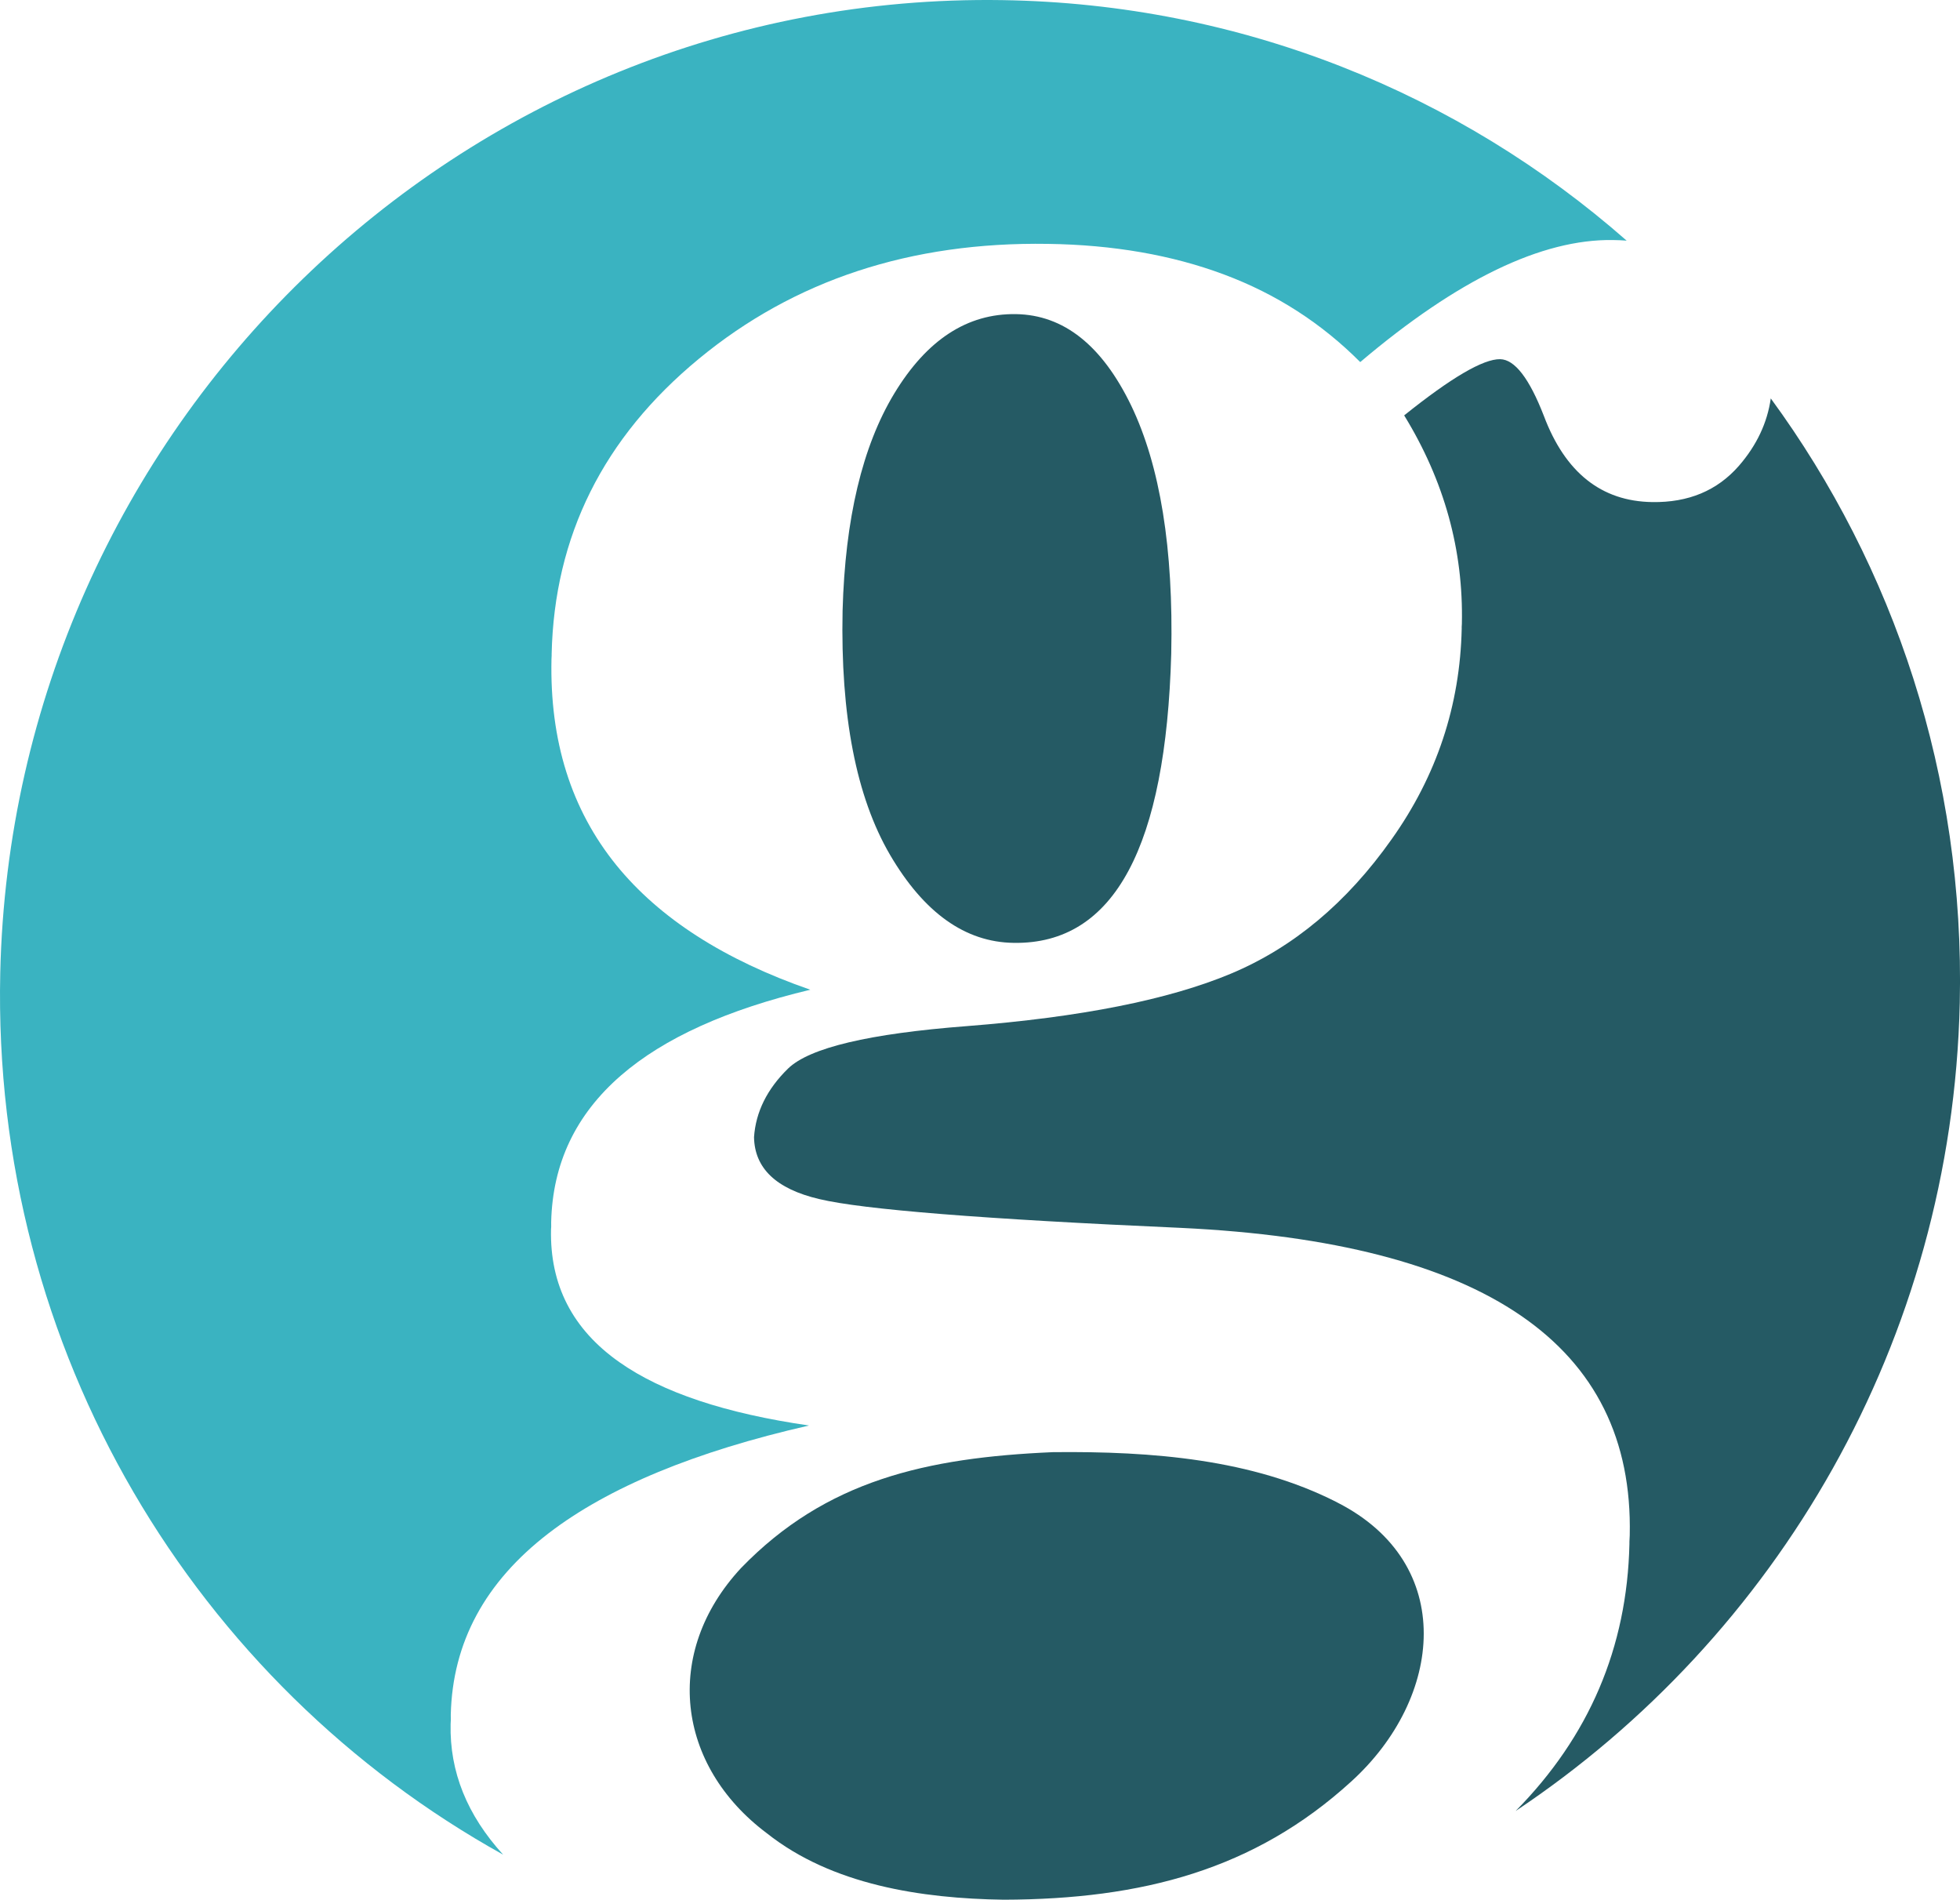
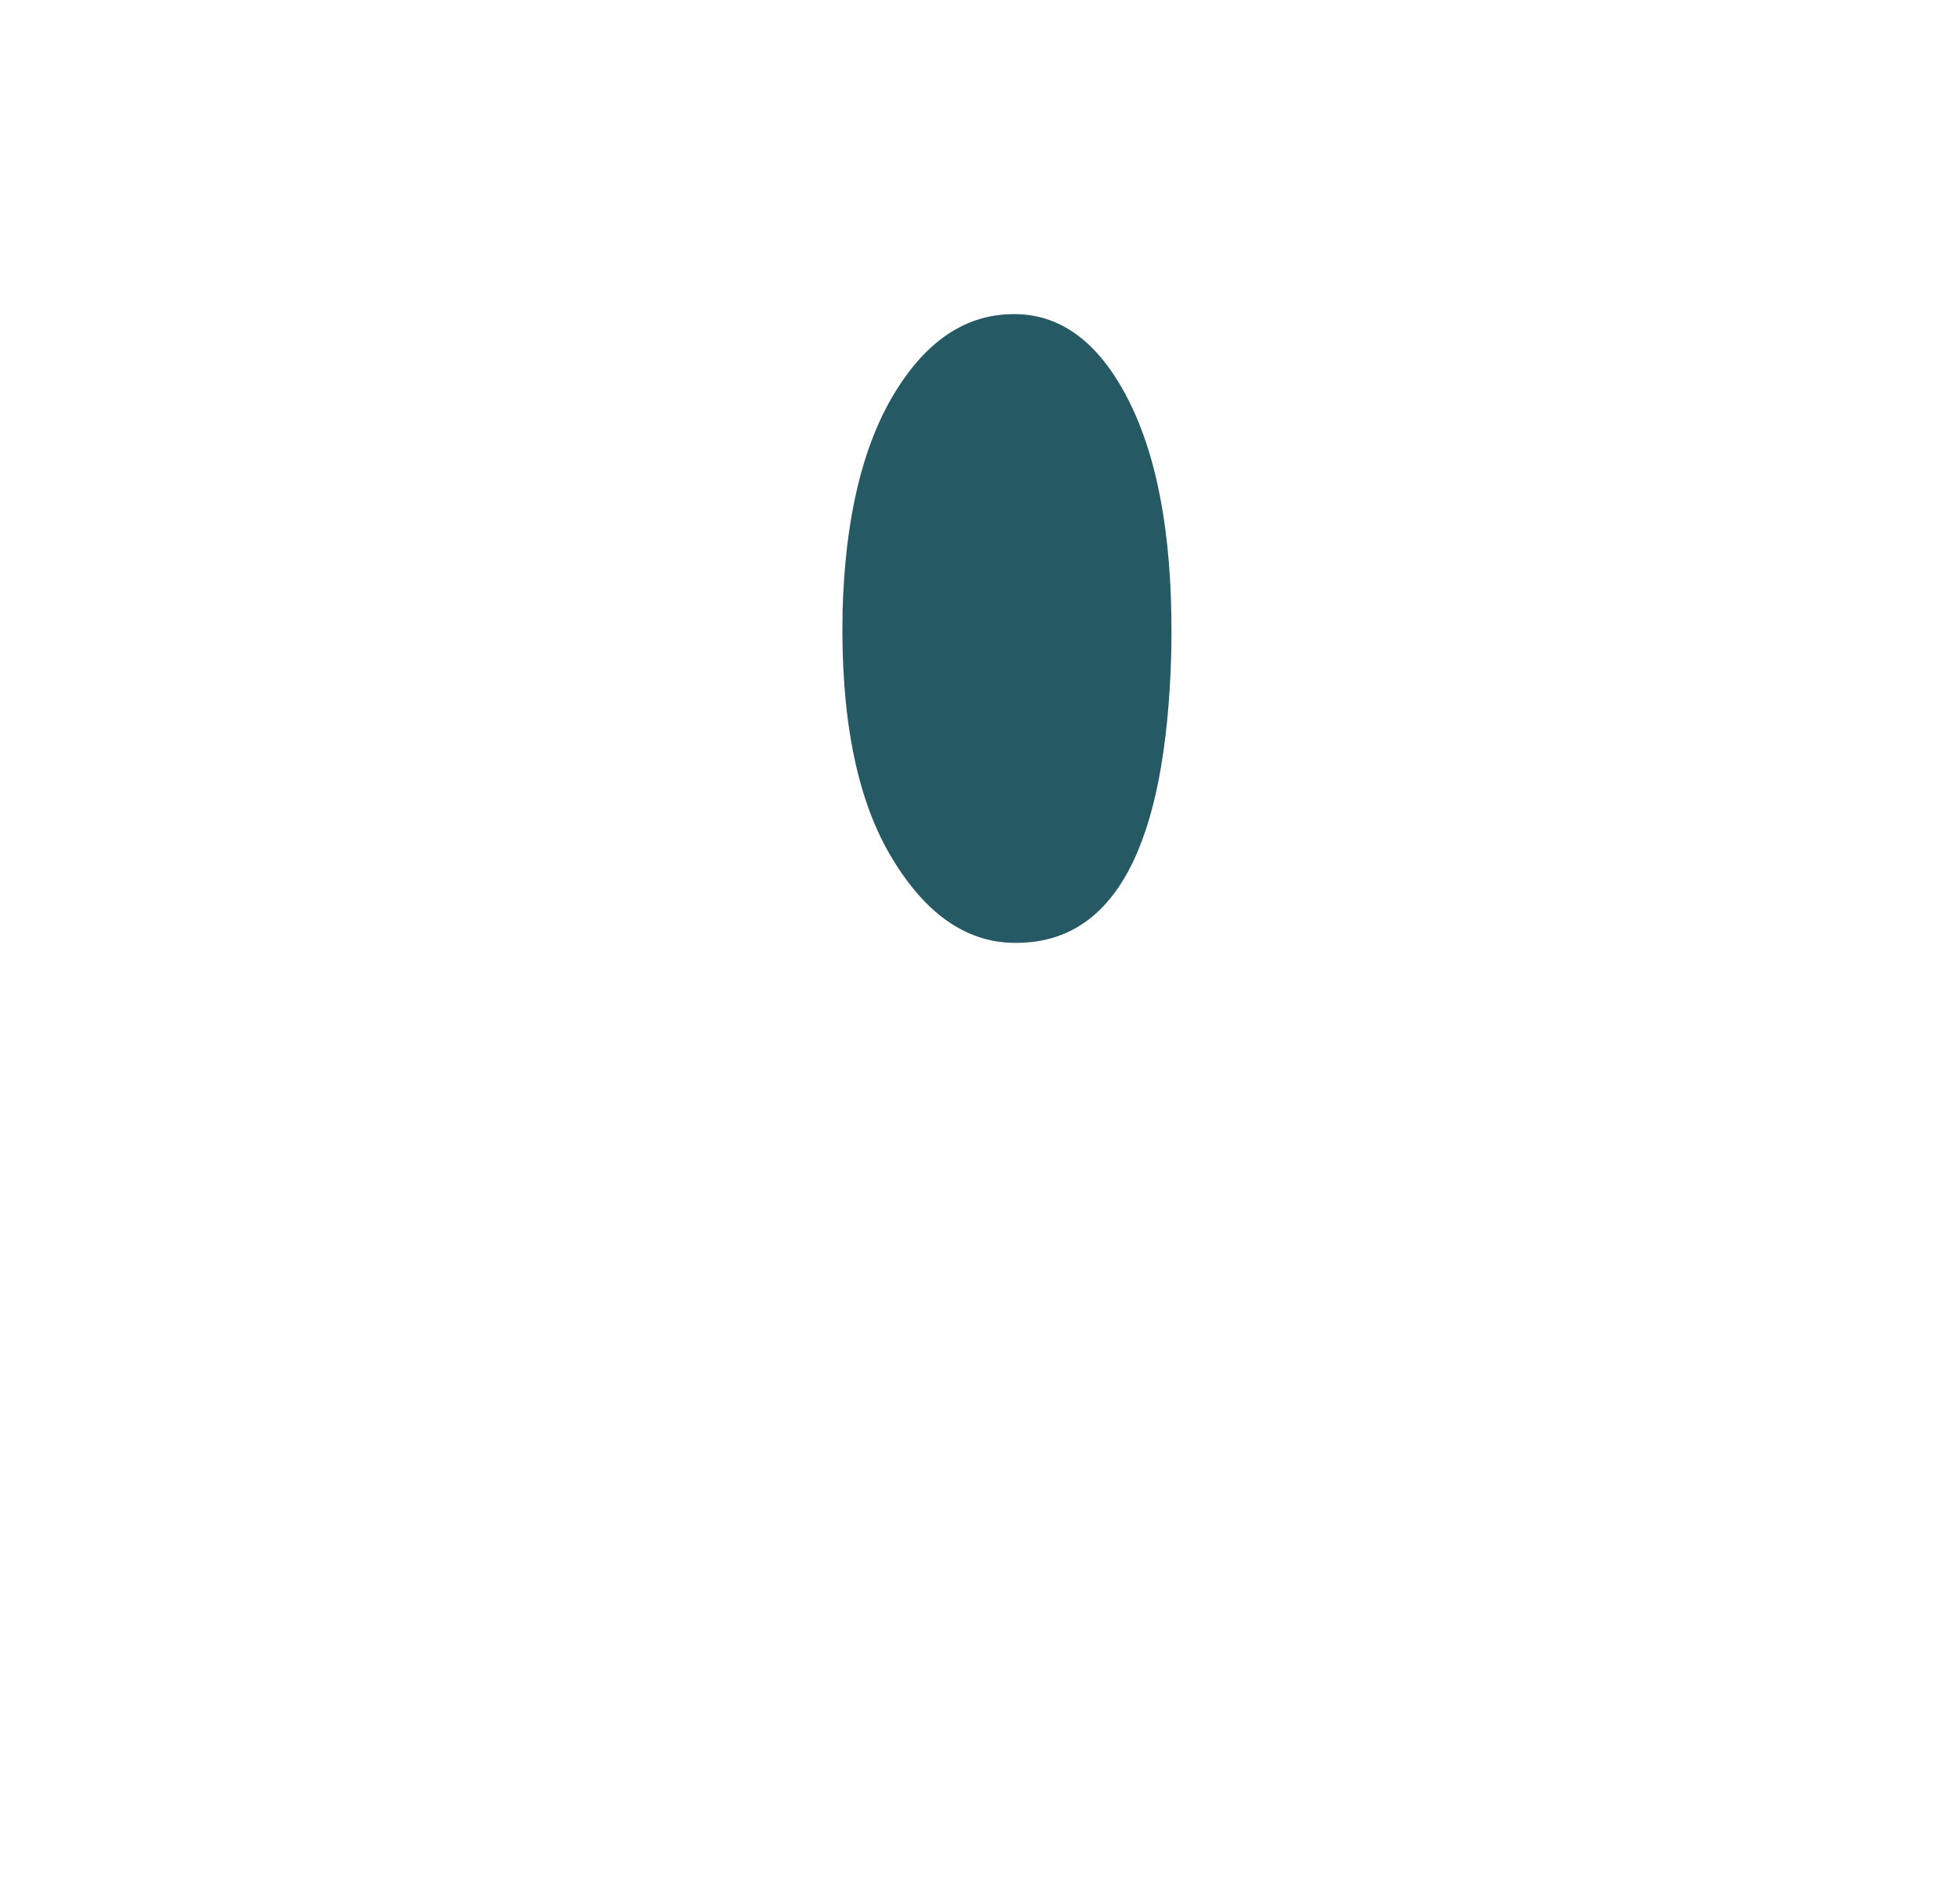
<svg xmlns="http://www.w3.org/2000/svg" id="Layer_2" data-name="Layer 2" viewBox="0 0 1831.44 1774.76">
  <defs>
    <style>
      .cls-1 {
        fill: #255a64;
      }

      .cls-1, .cls-2 {
        stroke-width: 0px;
      }

      .cls-2 {
        fill: #3ab3c1;
      }
    </style>
  </defs>
  <g id="Layer_1-2" data-name="Layer 1">
    <g>
-       <path class="cls-2" d="M421.25,1607.13c-.02-1.75-.08-3.49-.04-5.25,1.58-67.31,31.94-123.74,91.38-169.44,55.74-42.84,136.78-76.37,243.36-100.69-77.94-11.25-137.12-30.92-177.18-59.16-43.84-30.79-65.03-72.18-63.89-124.03.02-.81.14-1.57.16-2.38,0-1.5-.06-2.98-.02-4.5,1.29-54.72,22.92-100.26,65.17-136.93,40.39-35.04,99.56-61.67,176.96-80.11-80.27-27.86-140.79-66.59-181.26-116.42-42.11-51.99-62.3-116.02-60.58-192.5.03-1.13.13-2.22.16-3.35,0-.42-.03-.82-.02-1.24,2.44-110.29,48.27-202.25,137.5-275.87,89.24-73.62,197.95-109.43,326.29-107.42,61.01.86,116.03,10.45,164.57,28.64,48.71,18.19,91.1,45.56,127.19,81.79,90.95-77.06,169.59-115.01,236.05-114.02,4.44,0,8.74.29,12.9.57C1363.97,87.77,1160.58,3.55,936.56.11,430.94-7.76,11.85,399.15.24,908.78c-7.96,354.11,183.02,664.69,469.89,823.88-33.72-36.97-50.06-77.57-49.07-121.89.03-1.23.14-2.42.18-3.64Z" />
-       <path class="cls-1" d="M1654.62,372.26c-3.26,22.81-13.19,43.85-29.83,62.99-20.19,23.06-47.12,34.37-81.06,33.8-47.41-.72-81.22-27.64-101.12-80.49-13.6-35.09-27.22-52.71-40.83-53-15.85-.28-45.75,17.27-89.71,52.51,37.39,60.9,55.46,125.85,53.91,194.85-.02.94-.13,1.86-.16,2.8,0,.5.03.99.02,1.49-1.58,71.89-23.35,137.5-65.45,196.8-41.97,59.45-92.11,101.27-150.25,125.62-58.15,24.35-140.37,40.68-246.78,49-91.25,7.02-146.97,20.19-167.02,39.67-19.63,19.2-30.18,40.62-31.77,64.06.52,29.01,20.56,48.35,60.85,57.82,40.53,9.74,153.26,18.77,338.03,26.94,283.59,13.45,423.4,109.15,419.39,287.18-.05,2.03-.21,4.01-.29,6.03-.01.72.02,1.41,0,2.13-2.17,96.8-37.69,179.88-106.32,249.41,244.03-162.68,407.85-438.95,414.99-754.89,4.86-211.5-61.33-407.4-176.57-564.74Z" />
-       <path class="cls-1" d="M1248.61,1403.14c-78.29-39.69-171.13-47.52-264.91-46.49-118.09,5.14-211.88,26.23-291.29,108.28-73.38,79.03-60.34,184.51,24.15,247.75,60.81,48.26,144.48,60.99,221.43,62.08,129.25-.4,234.1-28,324.39-110.22,86.41-78.26,99-203.86-12.44-260.68l-1.33-.72Z" />
      <path class="cls-1" d="M831.57,798.49c31.8,54.29,70.34,81.79,115.74,82.36,46.97.72,82.78-21.77,107.28-67.6,24.08-44.92,37.33-112.47,39.82-202.54,2.15-98.11-10.32-175.31-37.38-231.74-27.22-56.29-63.03-84.79-107.71-85.51-45.56-.71-83.37,24.07-113.73,74.2-29.84,49.35-45.93,117.07-48.27,202.87-2.02,97.89,12.72,173.89,44.26,227.97Z" />
    </g>
  </g>
</svg>